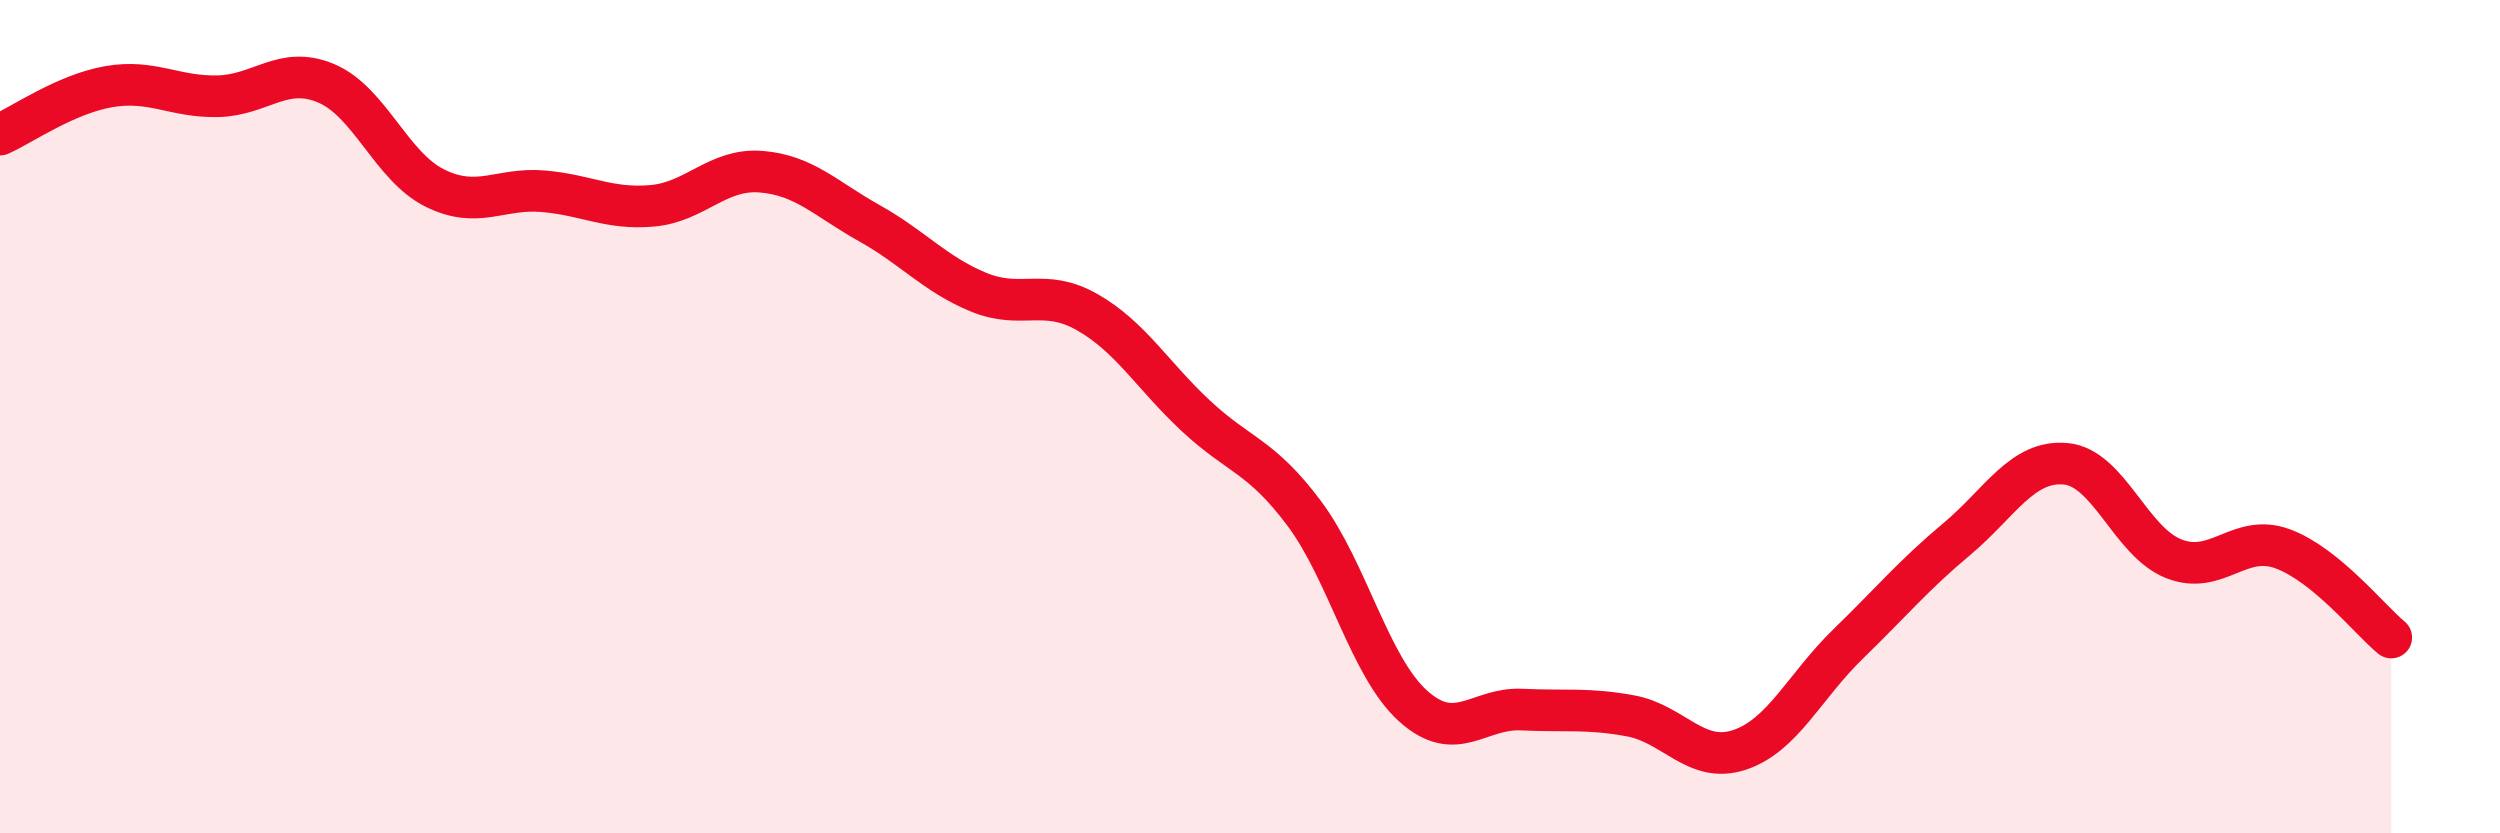
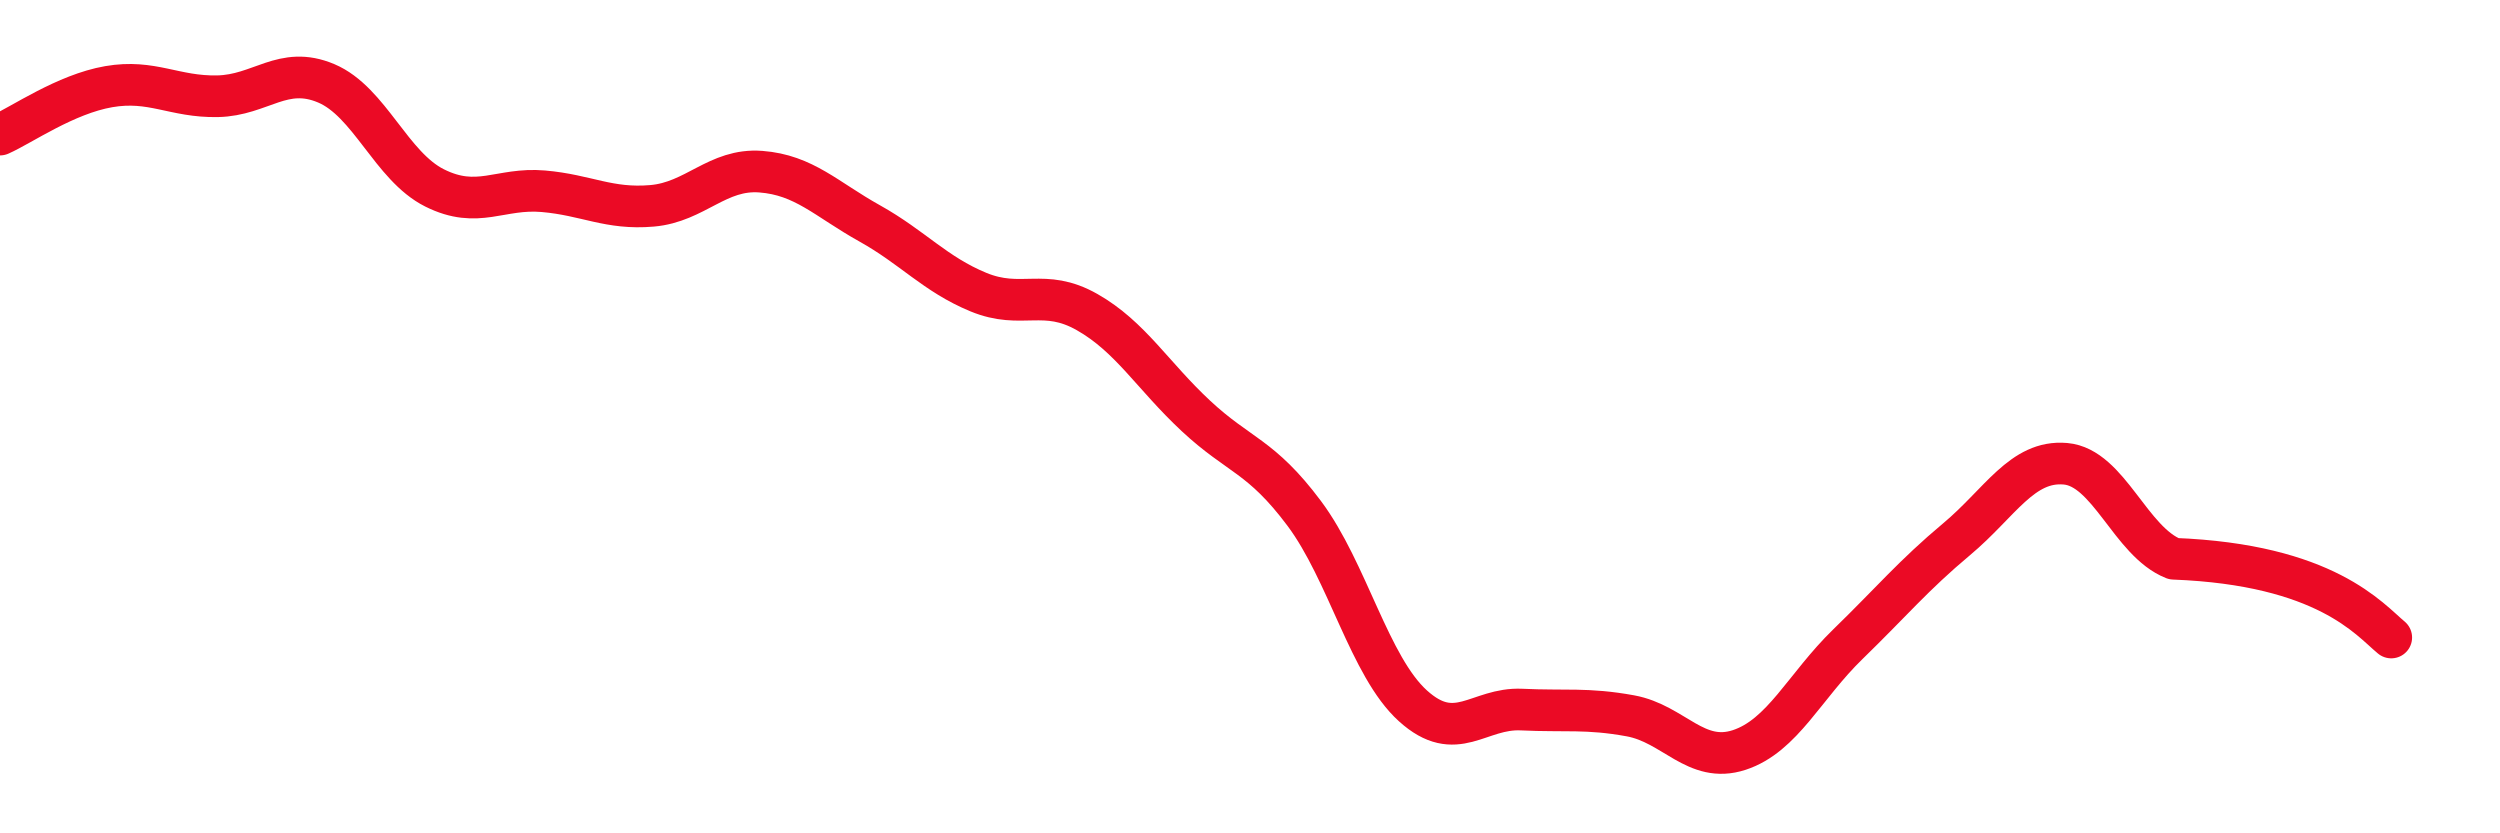
<svg xmlns="http://www.w3.org/2000/svg" width="60" height="20" viewBox="0 0 60 20">
-   <path d="M 0,3.23 C 0.52,3 1.57,2.26 2.61,2.08 C 3.65,1.9 4.18,2.33 5.22,2.31 C 6.26,2.29 6.79,1.56 7.83,2 C 8.87,2.44 9.39,3.99 10.43,4.51 C 11.47,5.03 12,4.5 13.04,4.59 C 14.08,4.68 14.61,5.03 15.65,4.94 C 16.69,4.85 17.22,4.04 18.26,4.12 C 19.3,4.2 19.83,4.78 20.87,5.36 C 21.91,5.94 22.44,6.58 23.48,7.01 C 24.52,7.44 25.05,6.9 26.09,7.49 C 27.13,8.08 27.66,9.01 28.7,9.98 C 29.74,10.95 30.26,10.93 31.3,12.32 C 32.34,13.71 32.87,16 33.91,16.94 C 34.95,17.88 35.48,16.98 36.52,17.03 C 37.56,17.08 38.09,16.99 39.13,17.18 C 40.17,17.37 40.7,18.34 41.74,18 C 42.78,17.66 43.31,16.47 44.35,15.46 C 45.39,14.45 45.92,13.81 46.96,12.94 C 48,12.07 48.53,11.04 49.57,11.13 C 50.61,11.22 51.13,13 52.17,13.41 C 53.21,13.82 53.74,12.79 54.78,13.17 C 55.82,13.55 56.87,14.87 57.39,15.3L57.39 20L0 20Z" fill="#EB0A25" opacity="0.1" stroke-linecap="round" stroke-linejoin="round" />
-   <path d="M 0,3.23 C 0.52,3 1.57,2.26 2.61,2.08 C 3.65,1.9 4.18,2.33 5.22,2.31 C 6.26,2.29 6.79,1.56 7.83,2 C 8.87,2.44 9.39,3.99 10.43,4.51 C 11.47,5.03 12,4.5 13.04,4.59 C 14.08,4.68 14.61,5.03 15.65,4.94 C 16.69,4.85 17.22,4.04 18.26,4.12 C 19.3,4.2 19.83,4.78 20.87,5.36 C 21.91,5.94 22.44,6.58 23.48,7.01 C 24.52,7.44 25.05,6.9 26.09,7.49 C 27.13,8.08 27.66,9.01 28.7,9.98 C 29.74,10.95 30.26,10.93 31.3,12.32 C 32.34,13.71 32.87,16 33.91,16.94 C 34.95,17.88 35.48,16.98 36.52,17.03 C 37.56,17.08 38.09,16.99 39.13,17.18 C 40.17,17.37 40.7,18.34 41.74,18 C 42.78,17.66 43.31,16.47 44.35,15.46 C 45.39,14.45 45.92,13.81 46.96,12.94 C 48,12.07 48.53,11.04 49.57,11.13 C 50.61,11.22 51.13,13 52.17,13.41 C 53.21,13.82 53.74,12.79 54.78,13.17 C 55.82,13.55 56.87,14.87 57.39,15.3" stroke="#EB0A25" stroke-width="1" fill="none" stroke-linecap="round" stroke-linejoin="round" />
+   <path d="M 0,3.23 C 0.52,3 1.57,2.26 2.61,2.08 C 3.65,1.9 4.18,2.33 5.22,2.31 C 6.26,2.29 6.79,1.56 7.83,2 C 8.87,2.44 9.39,3.99 10.43,4.51 C 11.47,5.03 12,4.5 13.04,4.59 C 14.08,4.68 14.61,5.03 15.65,4.94 C 16.69,4.85 17.22,4.04 18.26,4.12 C 19.3,4.2 19.83,4.78 20.87,5.36 C 21.91,5.94 22.44,6.58 23.48,7.01 C 24.52,7.44 25.05,6.9 26.09,7.49 C 27.13,8.08 27.66,9.01 28.7,9.98 C 29.74,10.95 30.26,10.93 31.3,12.32 C 32.34,13.71 32.87,16 33.91,16.94 C 34.95,17.88 35.48,16.98 36.52,17.03 C 37.56,17.08 38.09,16.99 39.13,17.18 C 40.17,17.37 40.7,18.34 41.74,18 C 42.78,17.66 43.31,16.47 44.35,15.46 C 45.39,14.45 45.92,13.81 46.96,12.94 C 48,12.07 48.53,11.04 49.57,11.13 C 50.61,11.22 51.13,13 52.17,13.41 C 55.82,13.55 56.87,14.87 57.39,15.3" stroke="#EB0A25" stroke-width="1" fill="none" stroke-linecap="round" stroke-linejoin="round" />
</svg>